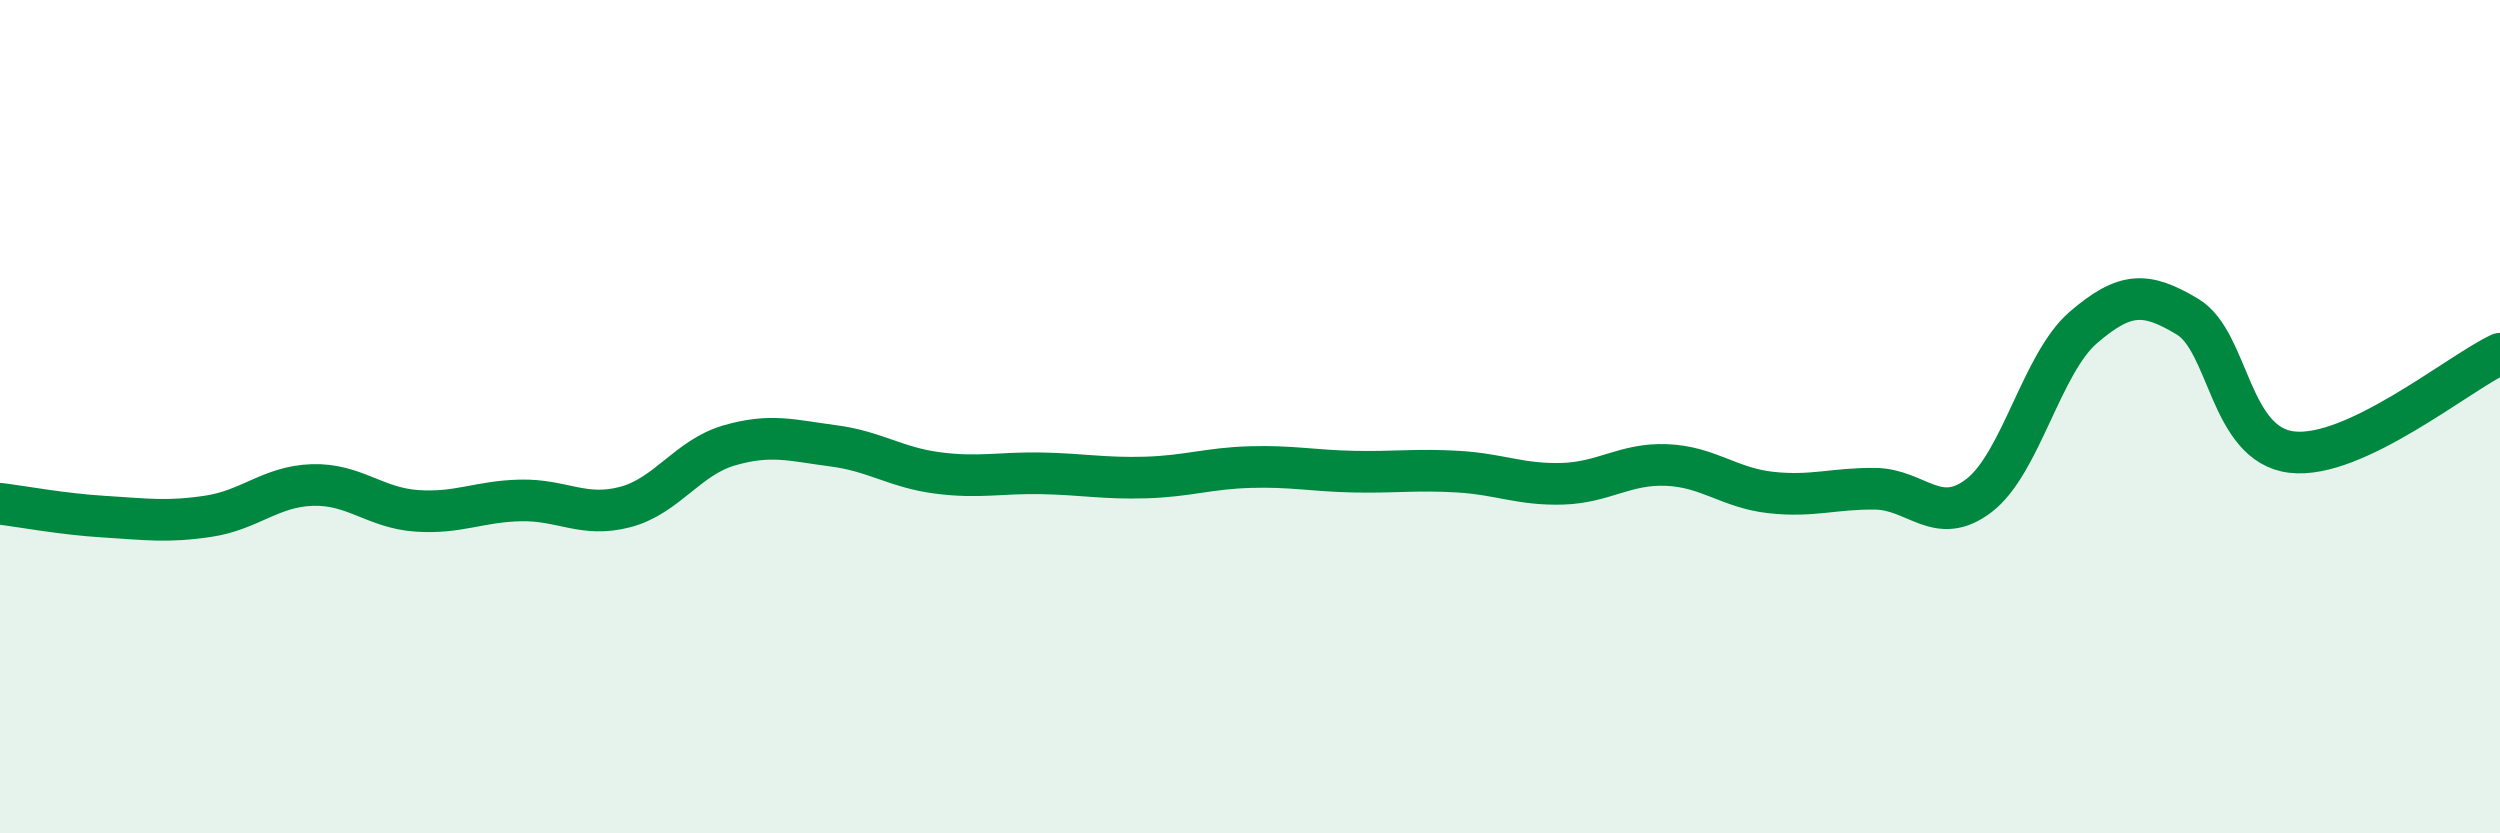
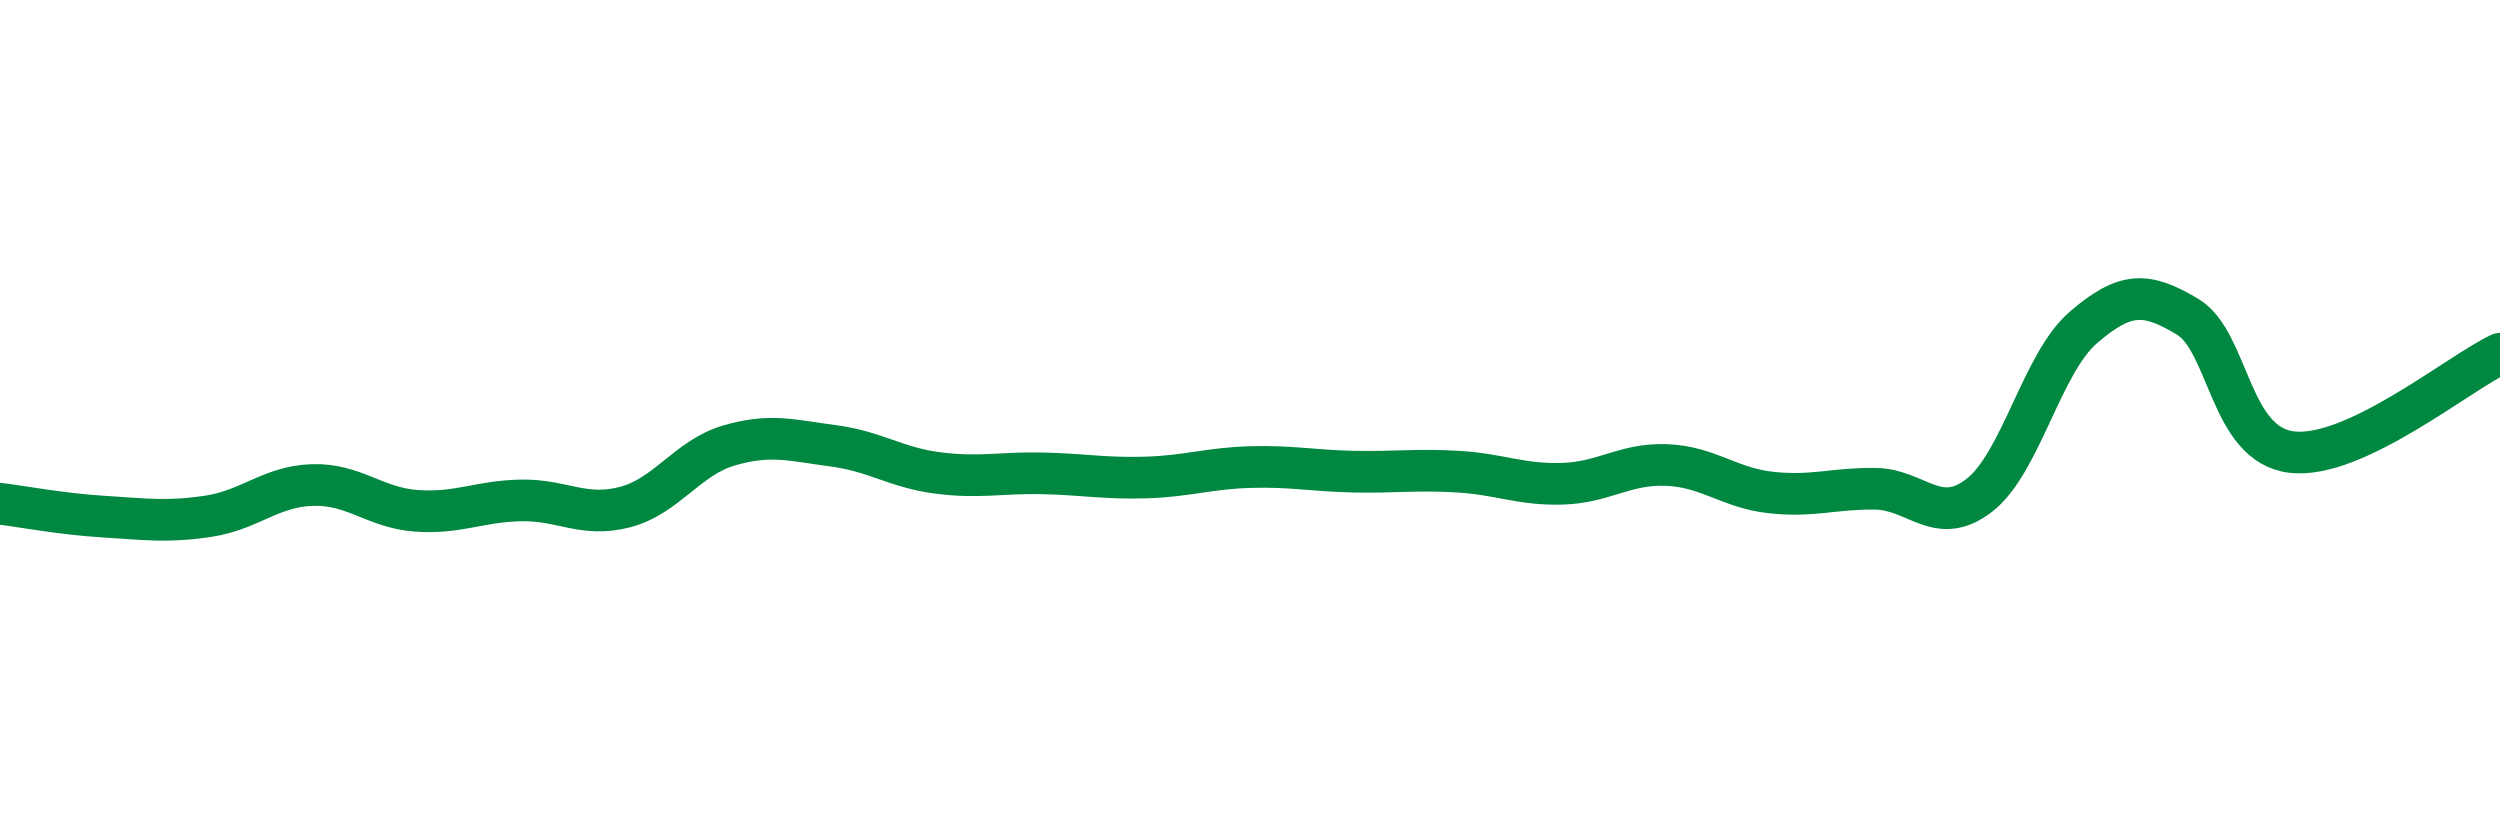
<svg xmlns="http://www.w3.org/2000/svg" width="60" height="20" viewBox="0 0 60 20">
-   <path d="M 0,12.09 C 0.5,12.15 1.5,12.34 2.5,12.4 C 3.5,12.46 4,12.54 5,12.39 C 6,12.24 6.5,11.67 7.5,11.64 C 8.5,11.61 9,12.19 10,12.26 C 11,12.33 11.5,12.03 12.5,12.01 C 13.5,11.99 14,12.43 15,12.17 C 16,11.91 16.5,10.98 17.5,10.69 C 18.5,10.4 19,10.57 20,10.7 C 21,10.83 21.5,11.22 22.5,11.35 C 23.5,11.48 24,11.34 25,11.36 C 26,11.38 26.5,11.49 27.5,11.46 C 28.5,11.43 29,11.24 30,11.21 C 31,11.18 31.5,11.3 32.5,11.32 C 33.5,11.34 34,11.26 35,11.32 C 36,11.38 36.5,11.64 37.5,11.61 C 38.5,11.58 39,11.12 40,11.16 C 41,11.2 41.5,11.71 42.5,11.82 C 43.5,11.93 44,11.72 45,11.73 C 46,11.74 46.5,12.66 47.5,11.89 C 48.5,11.12 49,8.72 50,7.86 C 51,7 51.5,7 52.5,7.6 C 53.5,8.2 53.5,10.67 55,10.85 C 56.5,11.03 59,8.96 60,8.49L60 20L0 20Z" fill="#008740" opacity="0.1" stroke-linecap="round" stroke-linejoin="round" />
  <path d="M 0,12.09 C 0.5,12.15 1.5,12.34 2.5,12.4 C 3.5,12.46 4,12.54 5,12.39 C 6,12.24 6.5,11.67 7.5,11.64 C 8.5,11.61 9,12.19 10,12.26 C 11,12.33 11.5,12.03 12.5,12.01 C 13.5,11.99 14,12.43 15,12.17 C 16,11.91 16.5,10.98 17.5,10.69 C 18.5,10.4 19,10.57 20,10.7 C 21,10.83 21.5,11.22 22.5,11.35 C 23.5,11.48 24,11.34 25,11.36 C 26,11.38 26.5,11.49 27.5,11.46 C 28.5,11.43 29,11.24 30,11.21 C 31,11.18 31.5,11.3 32.5,11.32 C 33.5,11.34 34,11.26 35,11.32 C 36,11.38 36.5,11.64 37.5,11.61 C 38.5,11.58 39,11.12 40,11.16 C 41,11.2 41.5,11.71 42.5,11.82 C 43.5,11.93 44,11.72 45,11.73 C 46,11.74 46.5,12.66 47.5,11.89 C 48.5,11.12 49,8.72 50,7.86 C 51,7 51.5,7 52.5,7.6 C 53.5,8.2 53.5,10.67 55,10.85 C 56.5,11.03 59,8.96 60,8.49" stroke="#008740" stroke-width="1" fill="none" stroke-linecap="round" stroke-linejoin="round" />
</svg>